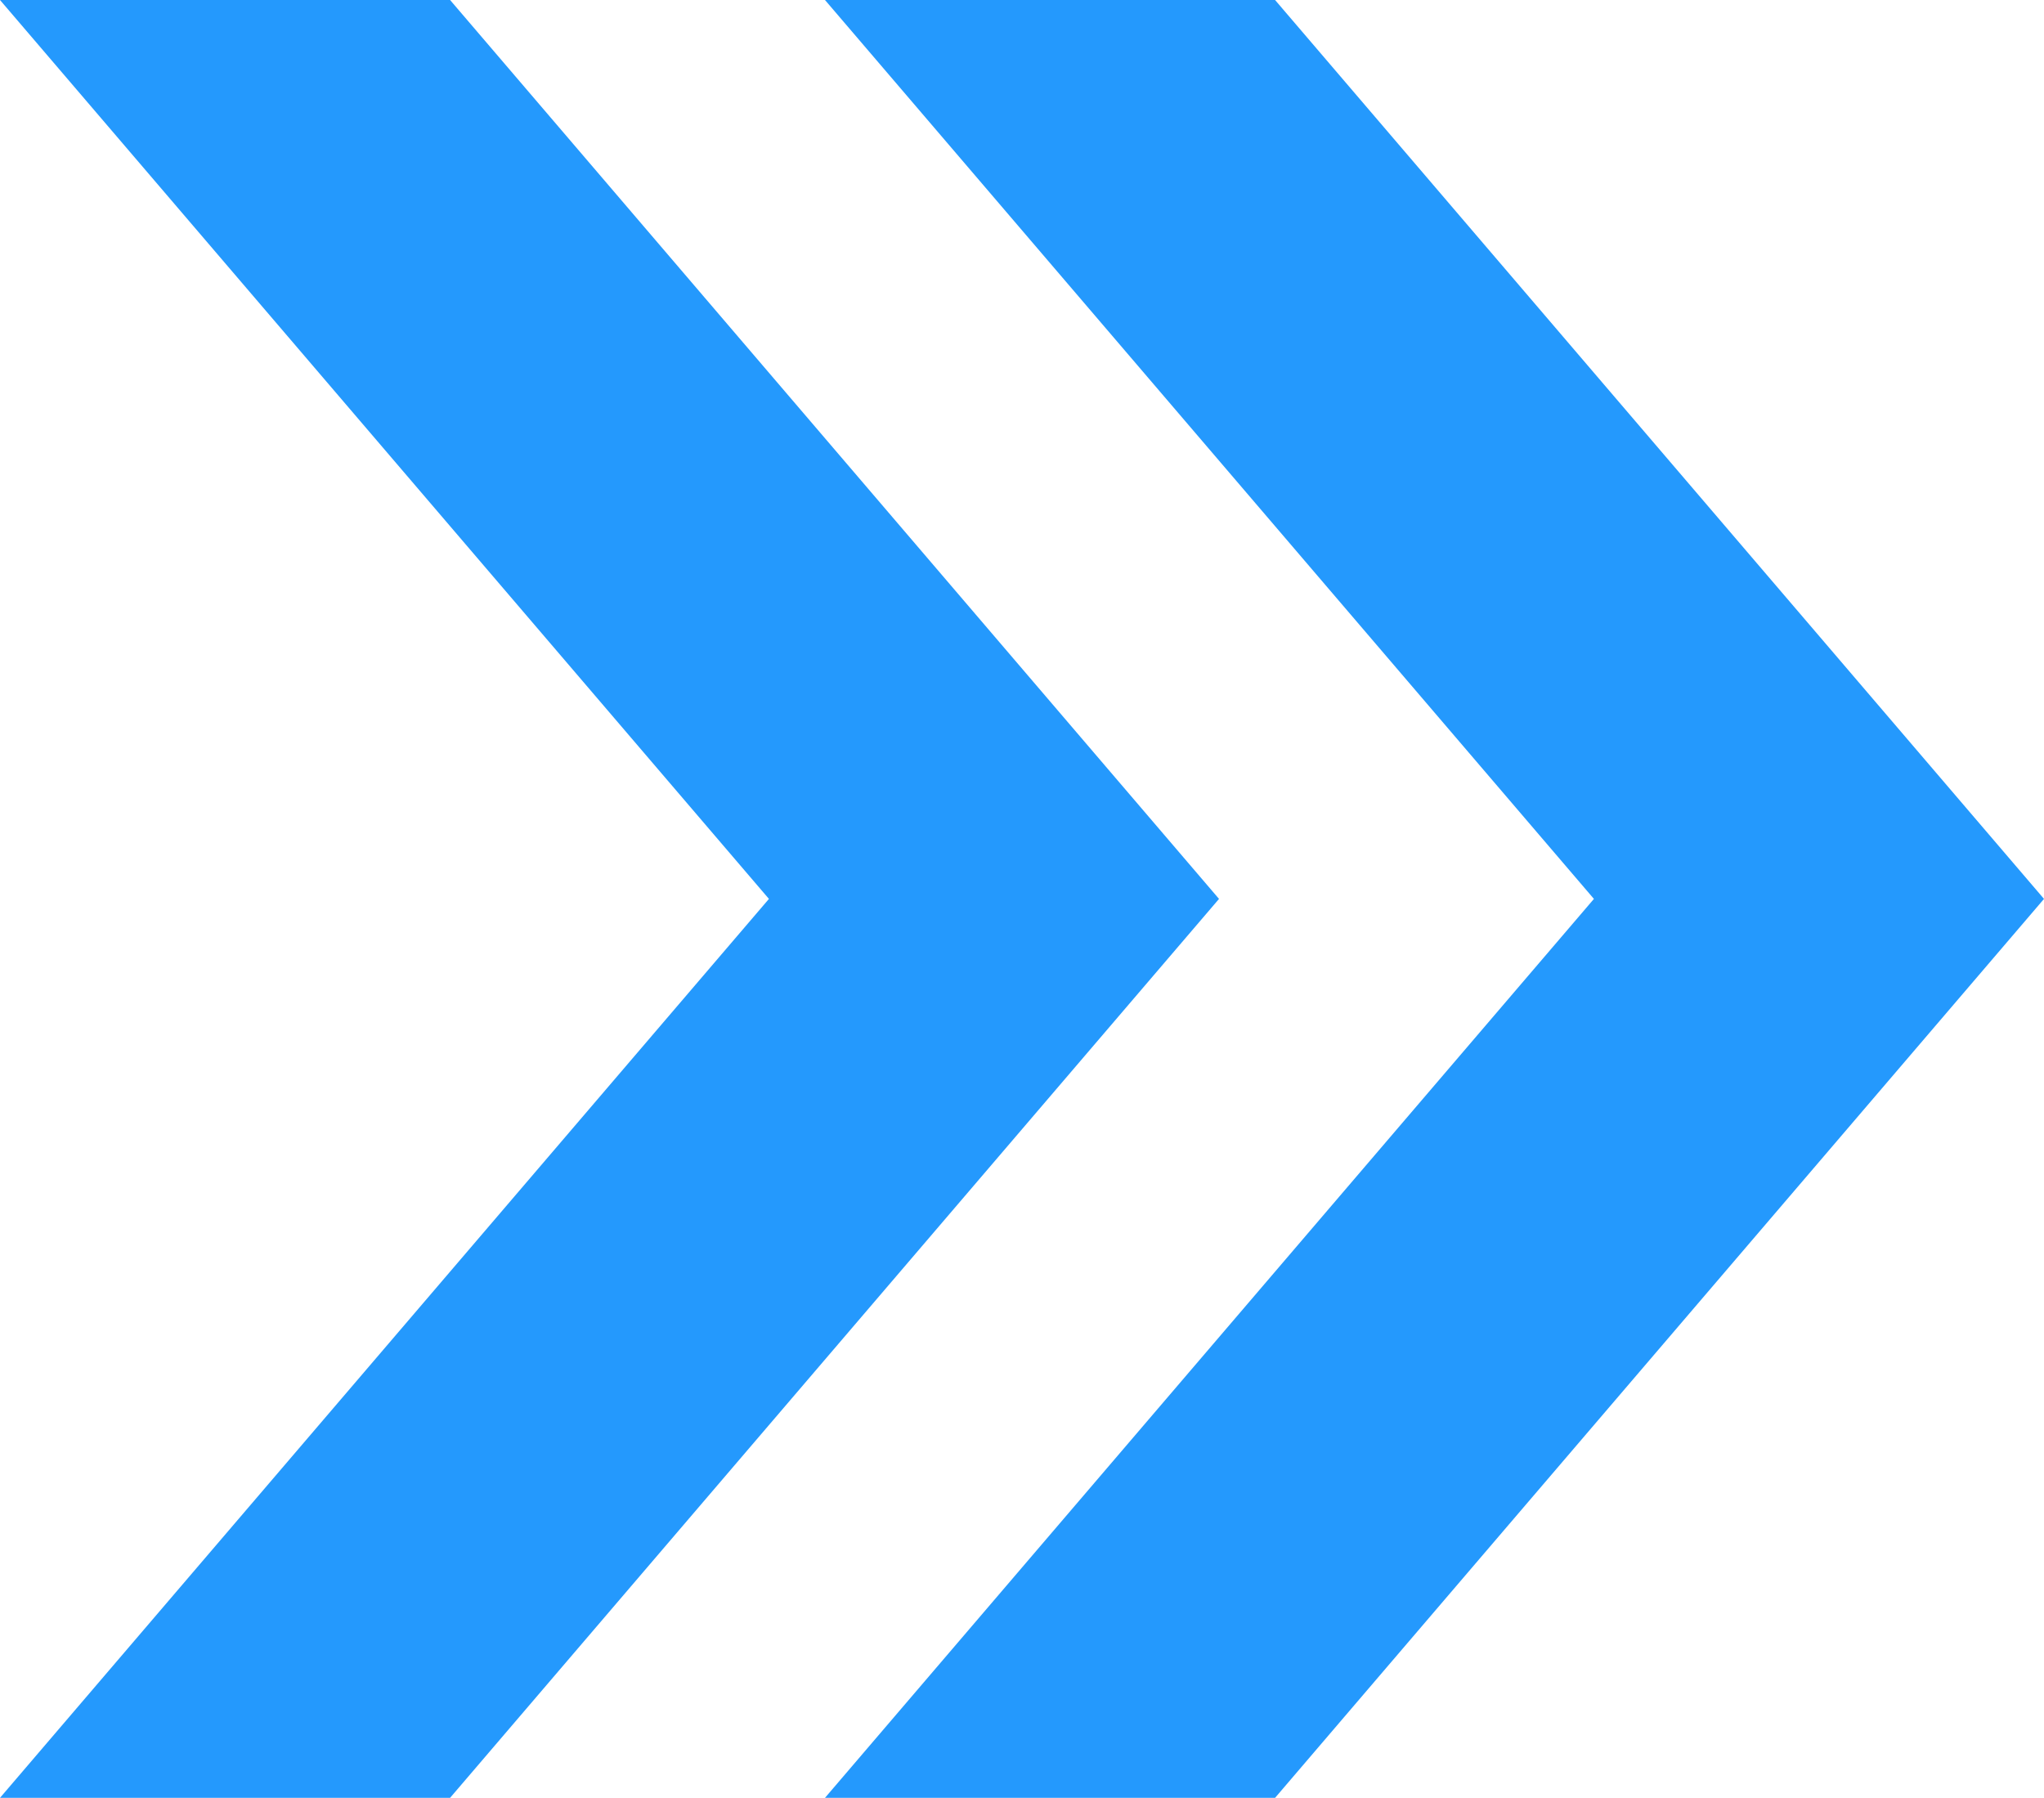
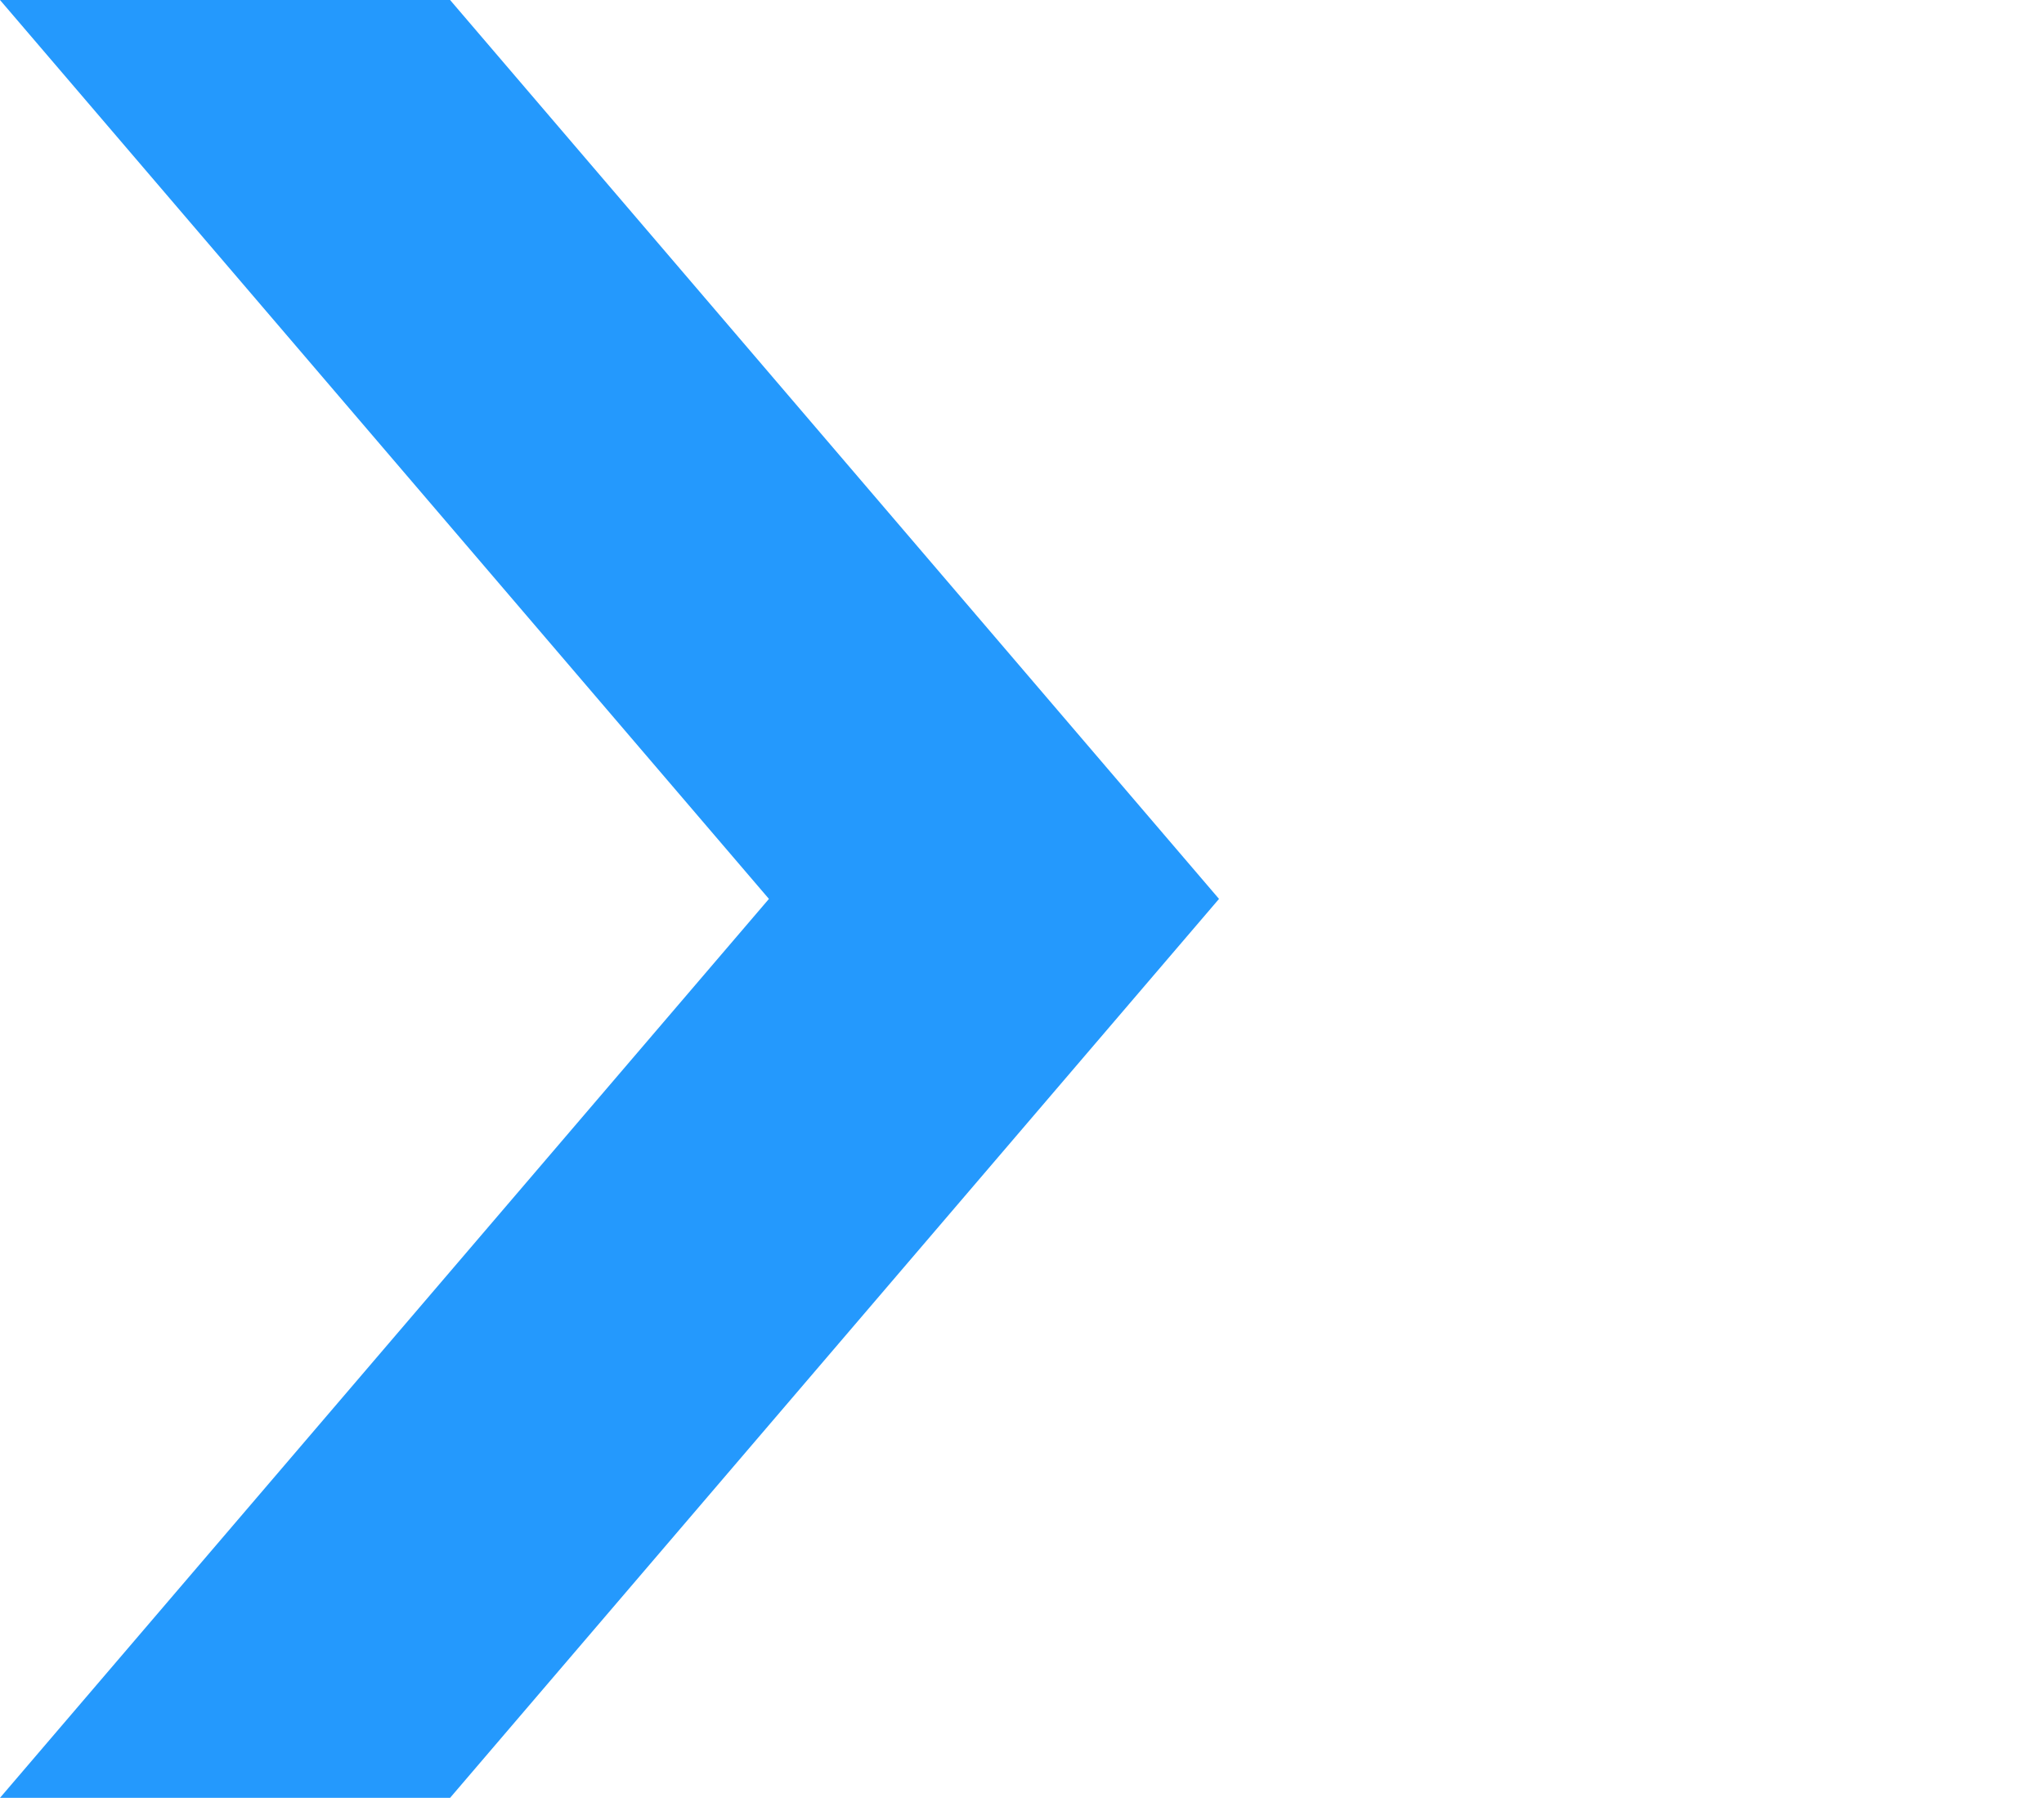
<svg xmlns="http://www.w3.org/2000/svg" id="chevrons-market-analysis" viewBox="0 0 166 146">
  <style>#chevrons-market-analysis-u-fill-1 {animation: chevrons-market-analysis-u-fill-1_f_o 3000ms linear infinite normal forwards}@keyframes chevrons-market-analysis-u-fill-1_f_o { 0% {fill-opacity: 1} 33.333% {fill-opacity: 0.4} 66.667% {fill-opacity: 1} 100% {fill-opacity: 1}} #chevrons-market-analysis-u-fill-2 {animation: chevrons-market-analysis-u-fill-2_f_o 3000ms linear infinite normal forwards}@keyframes chevrons-market-analysis-u-fill-2_f_o { 0% {fill-opacity: 1} 33.333% {fill-opacity: 1} 66.667% {fill-opacity: 0.4} 100% {fill-opacity: 1}}</style>
  <g id="chevrons-market-analysis-u-other-pages">
    <g id="chevrons-market-analysis-u-market-analysis-services" transform="translate(-56-214)">
      <g id="chevrons-market-analysis-u-chevrons-market-analysis" transform="translate(56 214)">
        <polygon id="chevrons-market-analysis-u-fill-1" points="0,0 62.447,72.999 0,146 36.553,146 99,72.999 36.553,0" fill="#2499fd" fill-rule="evenodd" />
-         <polygon id="chevrons-market-analysis-u-fill-2" points="67,0 129.447,72.999 67,146 103.553,146 166,72.999 103.553,0" fill="#2499fd" fill-rule="evenodd" />
      </g>
    </g>
  </g>
</svg>